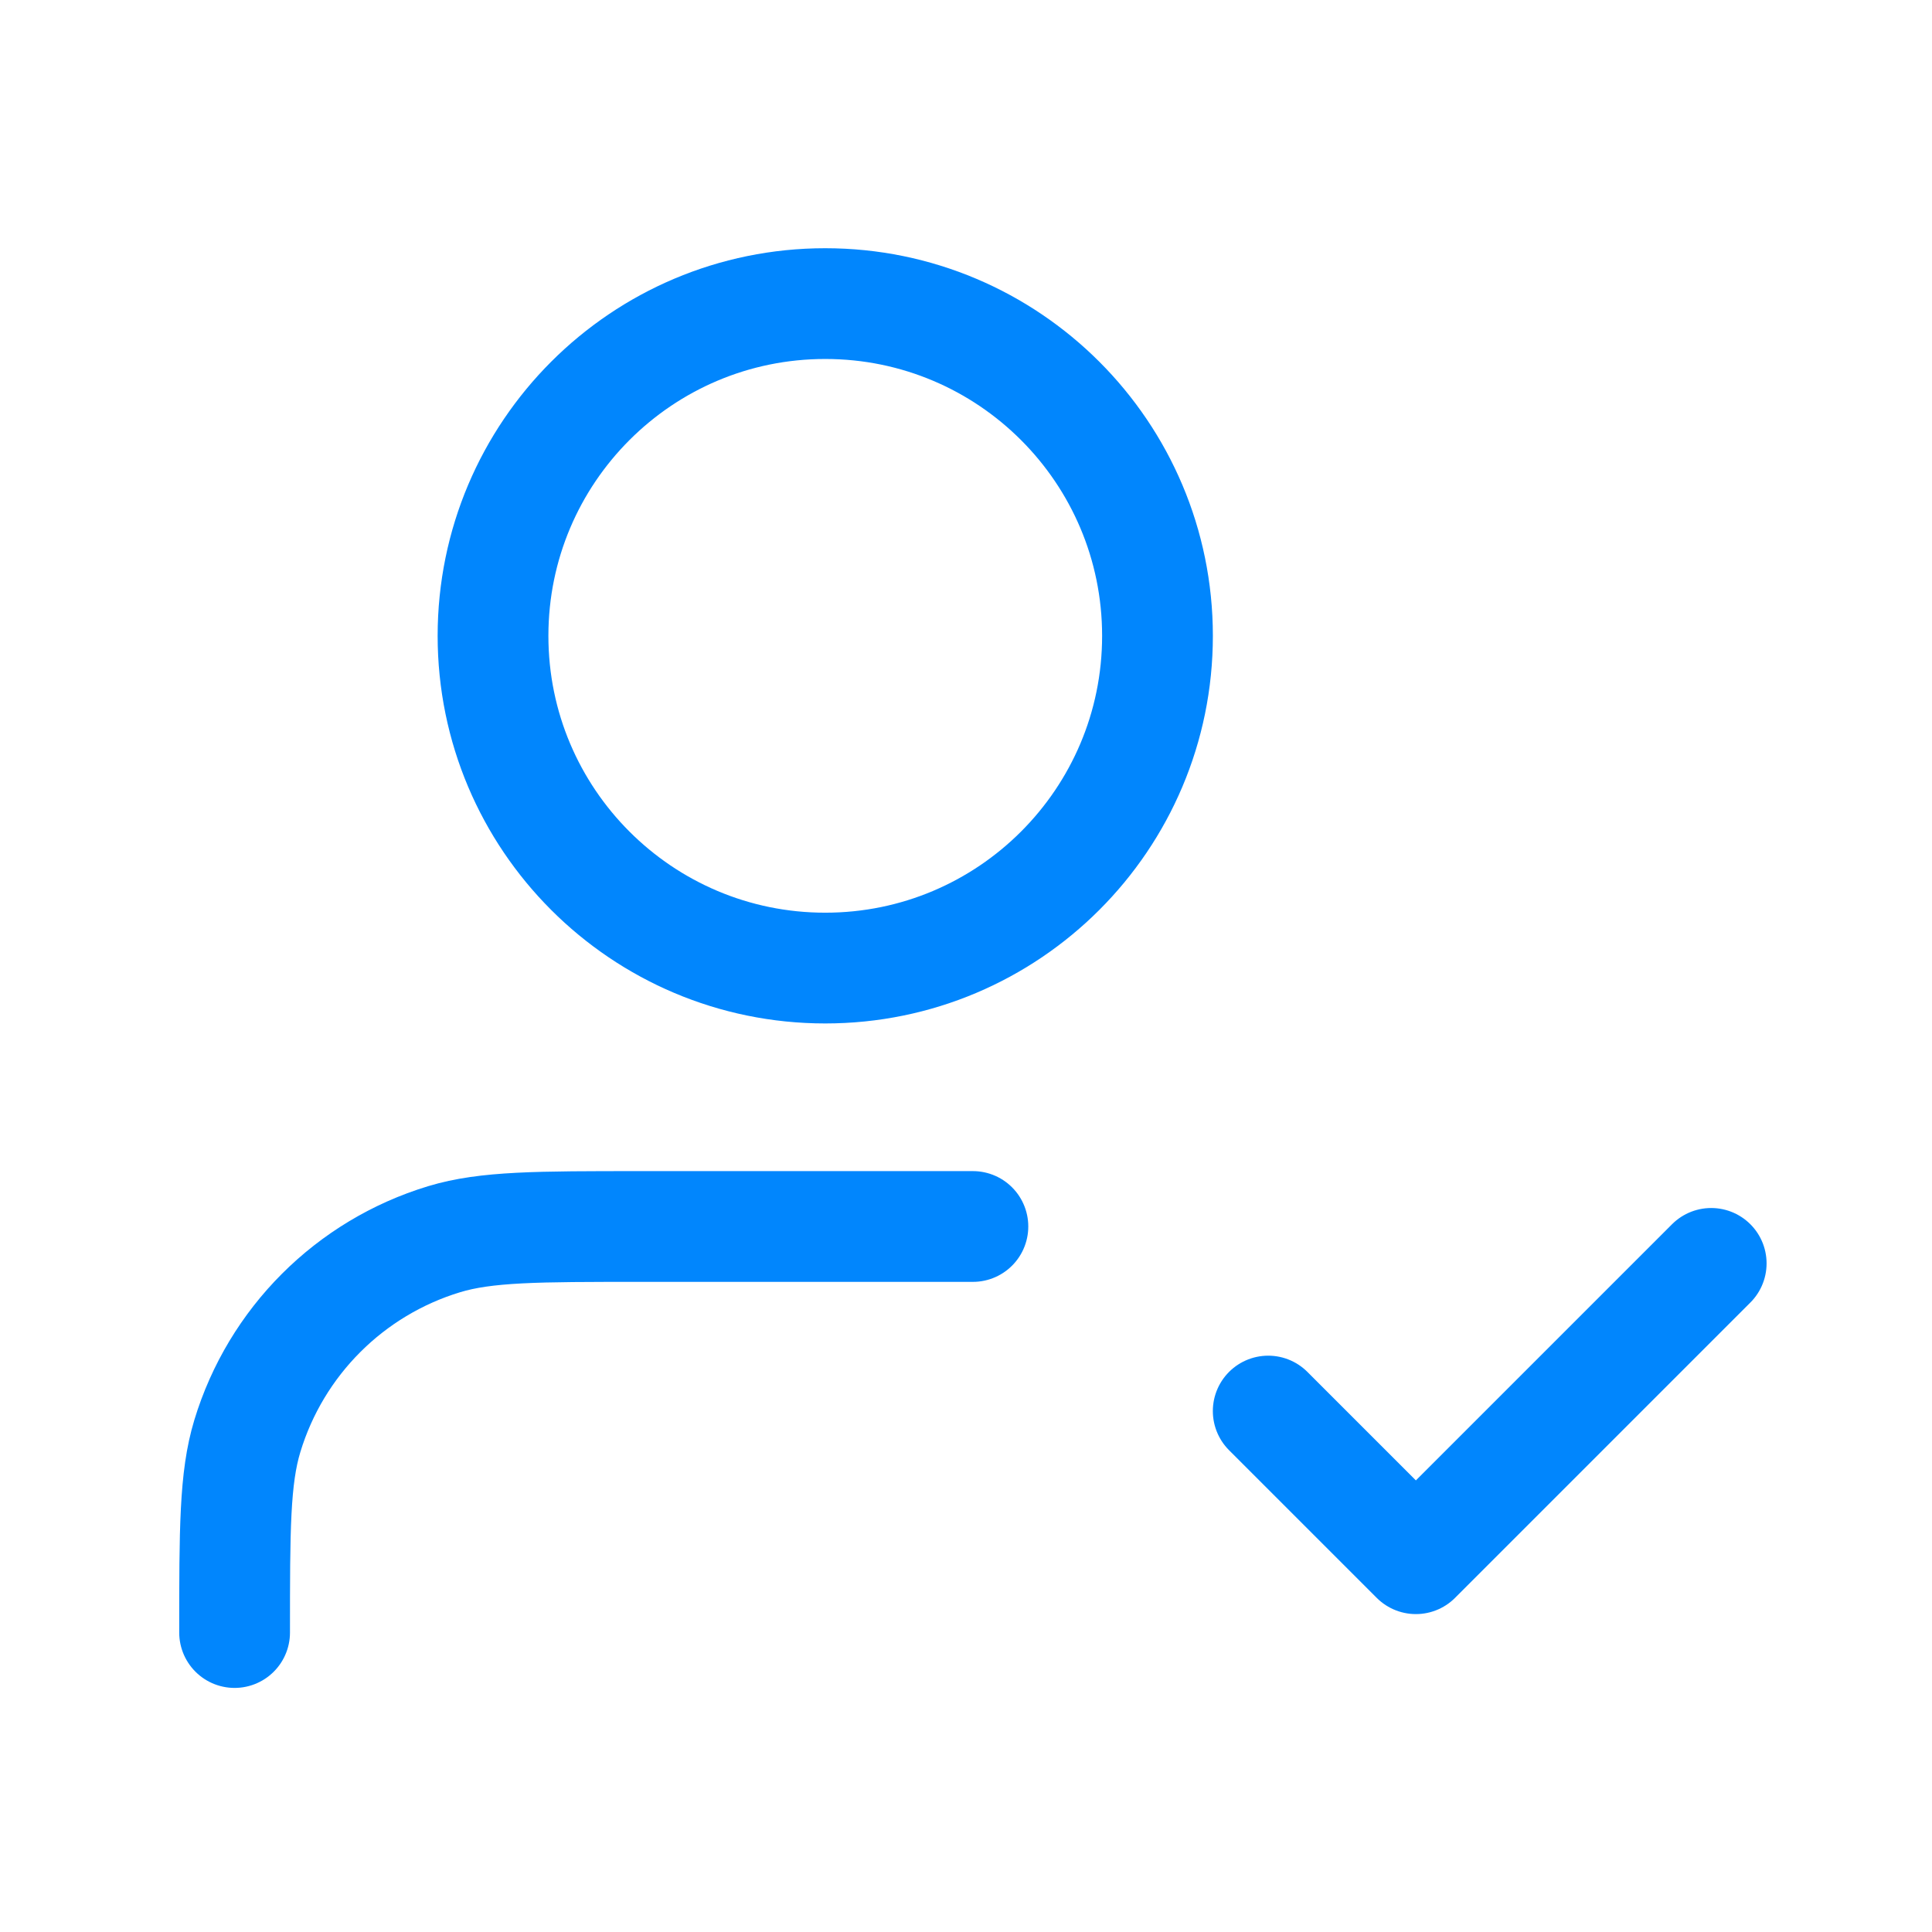
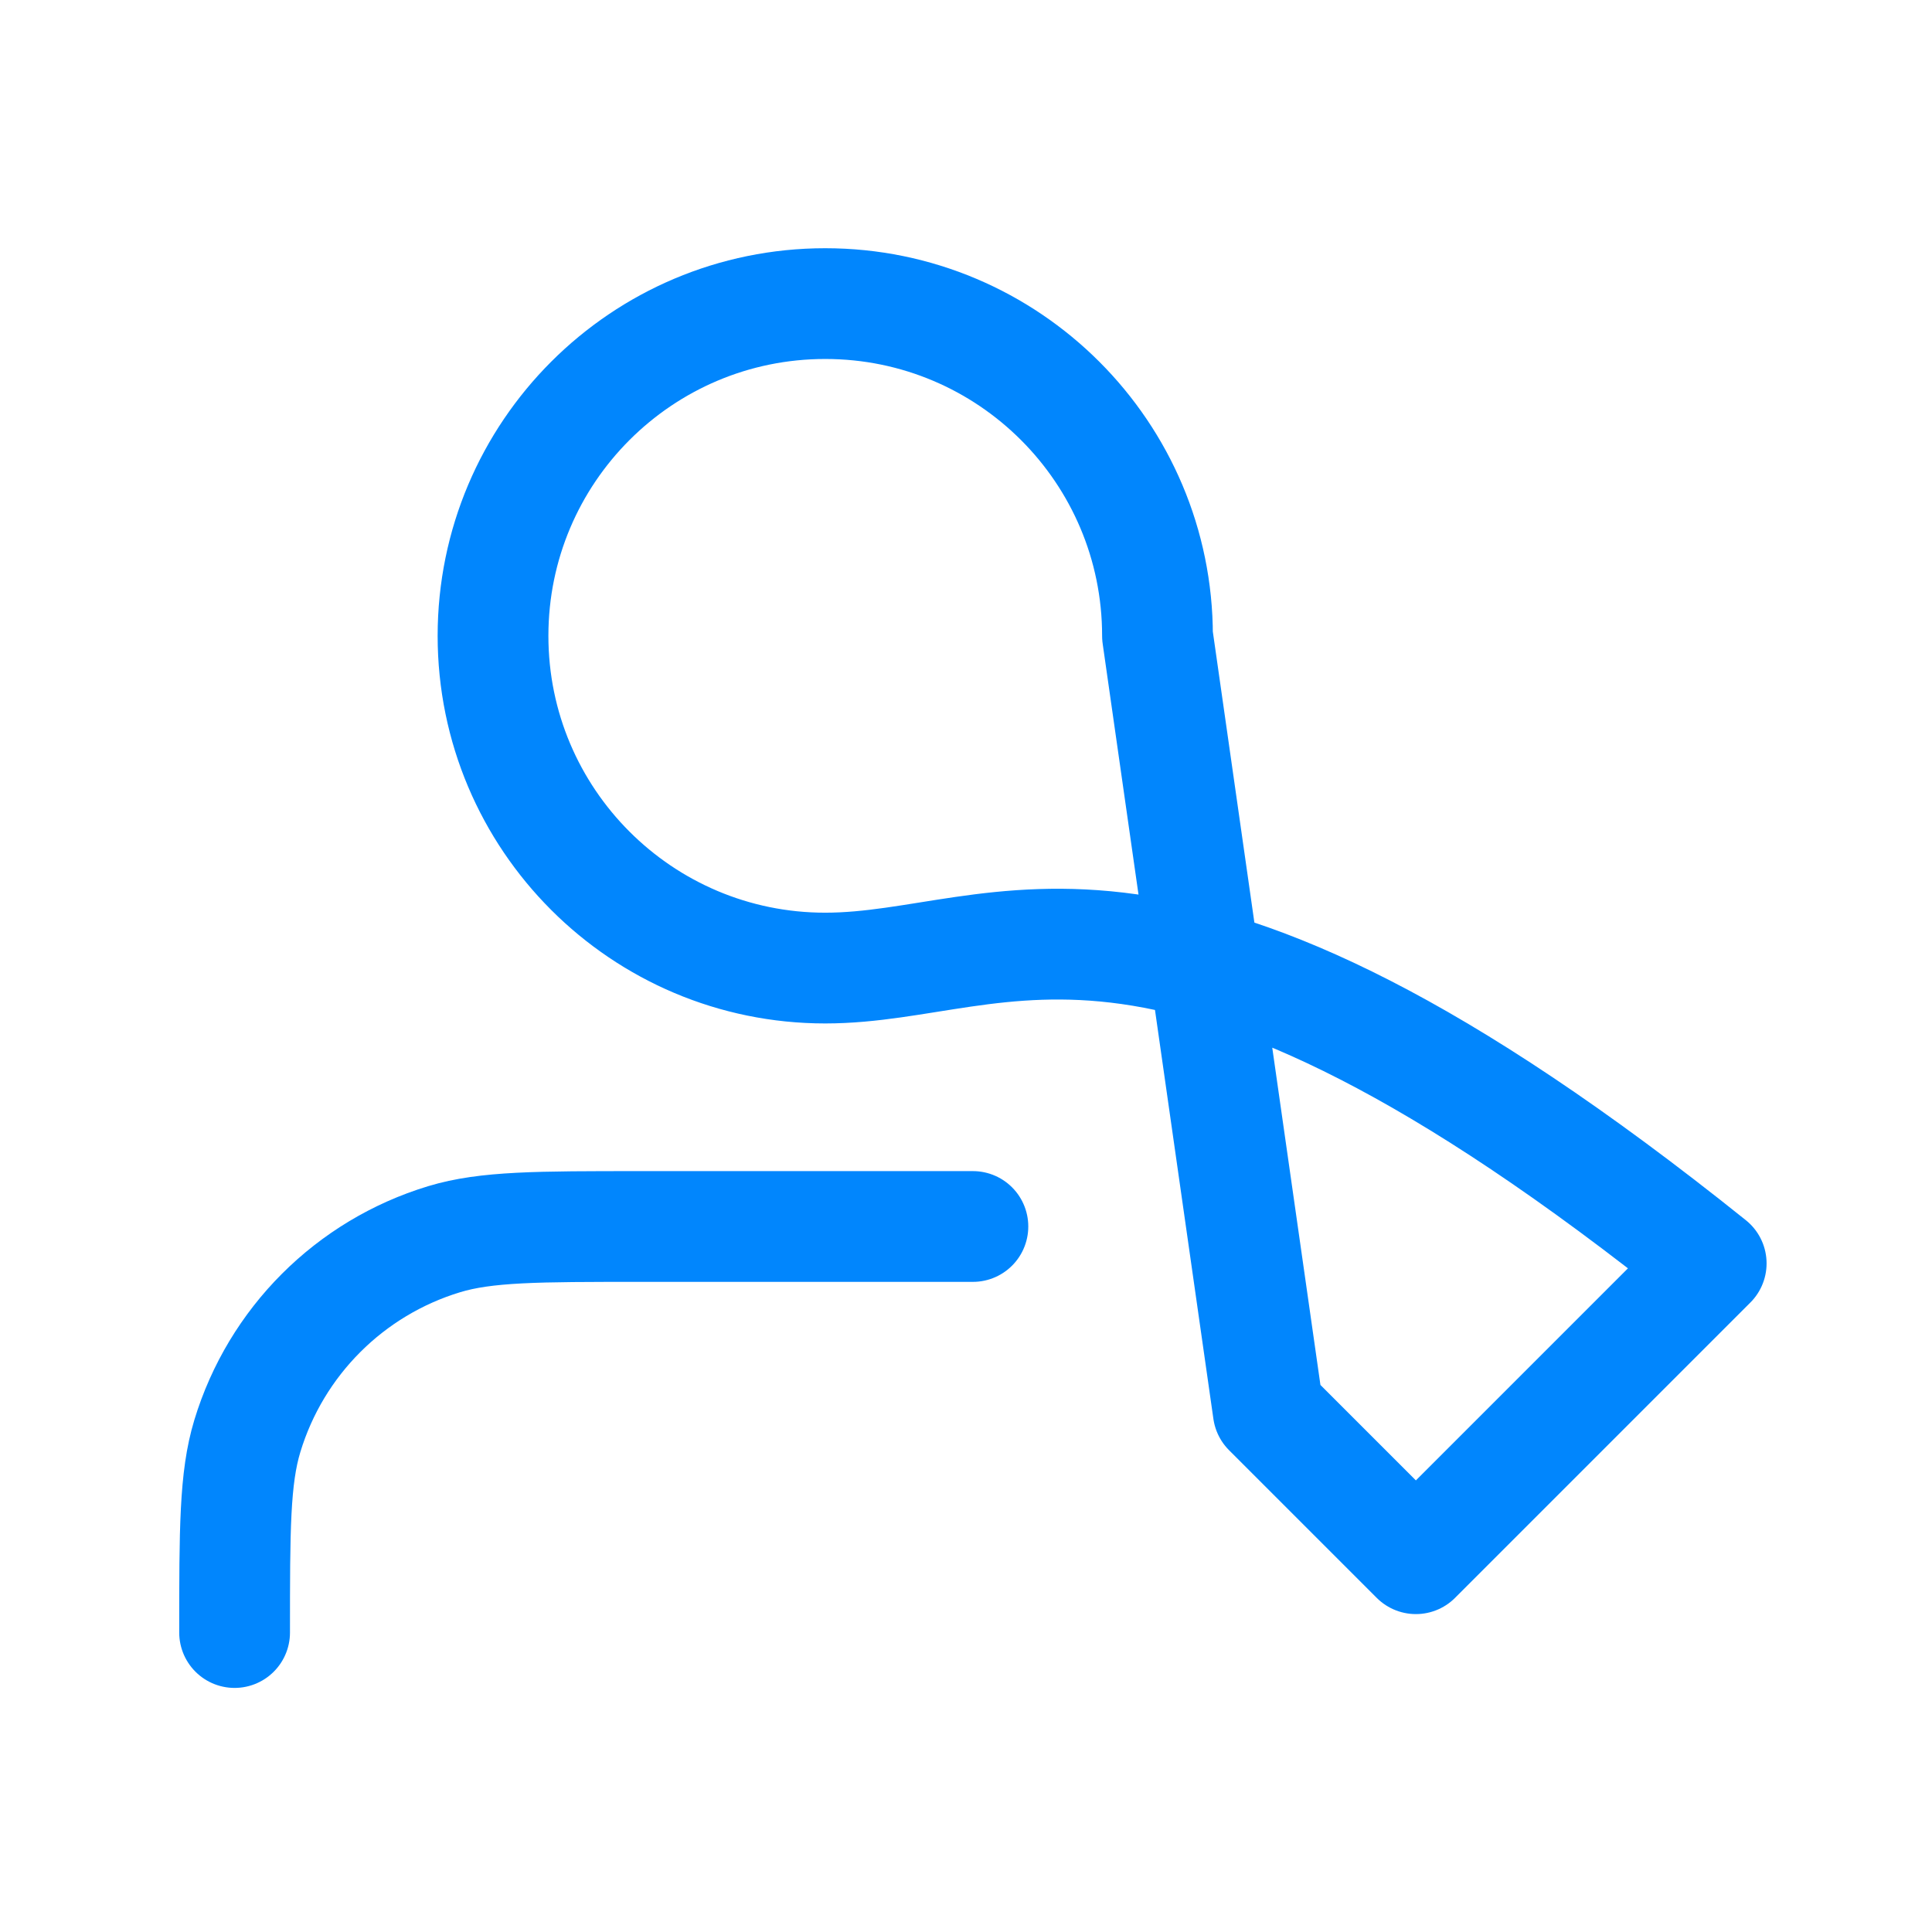
<svg xmlns="http://www.w3.org/2000/svg" width="70" height="70" viewBox="0 0 70 70" fill="none">
-   <path d="M35.25 44.438H23.212C19.479 44.438 17.613 44.438 16.094 44.898C12.674 45.935 9.998 48.612 8.961 52.032C8.5 53.55 8.5 55.417 8.5 59.15M45.95 51.125L51.3 56.475L62 45.775M41.938 23.038C41.938 29.686 36.548 35.075 29.9 35.075C23.252 35.075 17.863 29.686 17.863 23.038C17.863 16.389 23.252 11 29.9 11C36.548 11 41.938 16.389 41.938 23.038Z" stroke="#0186FD" stroke-width="4.013" stroke-linecap="round" stroke-linejoin="round" />
+   <path d="M35.25 44.438H23.212C19.479 44.438 17.613 44.438 16.094 44.898C12.674 45.935 9.998 48.612 8.961 52.032C8.5 53.55 8.5 55.417 8.5 59.15M45.95 51.125L51.3 56.475L62 45.775C41.938 29.686 36.548 35.075 29.9 35.075C23.252 35.075 17.863 29.686 17.863 23.038C17.863 16.389 23.252 11 29.9 11C36.548 11 41.938 16.389 41.938 23.038Z" stroke="#0186FD" stroke-width="4.013" stroke-linecap="round" stroke-linejoin="round" />
</svg>